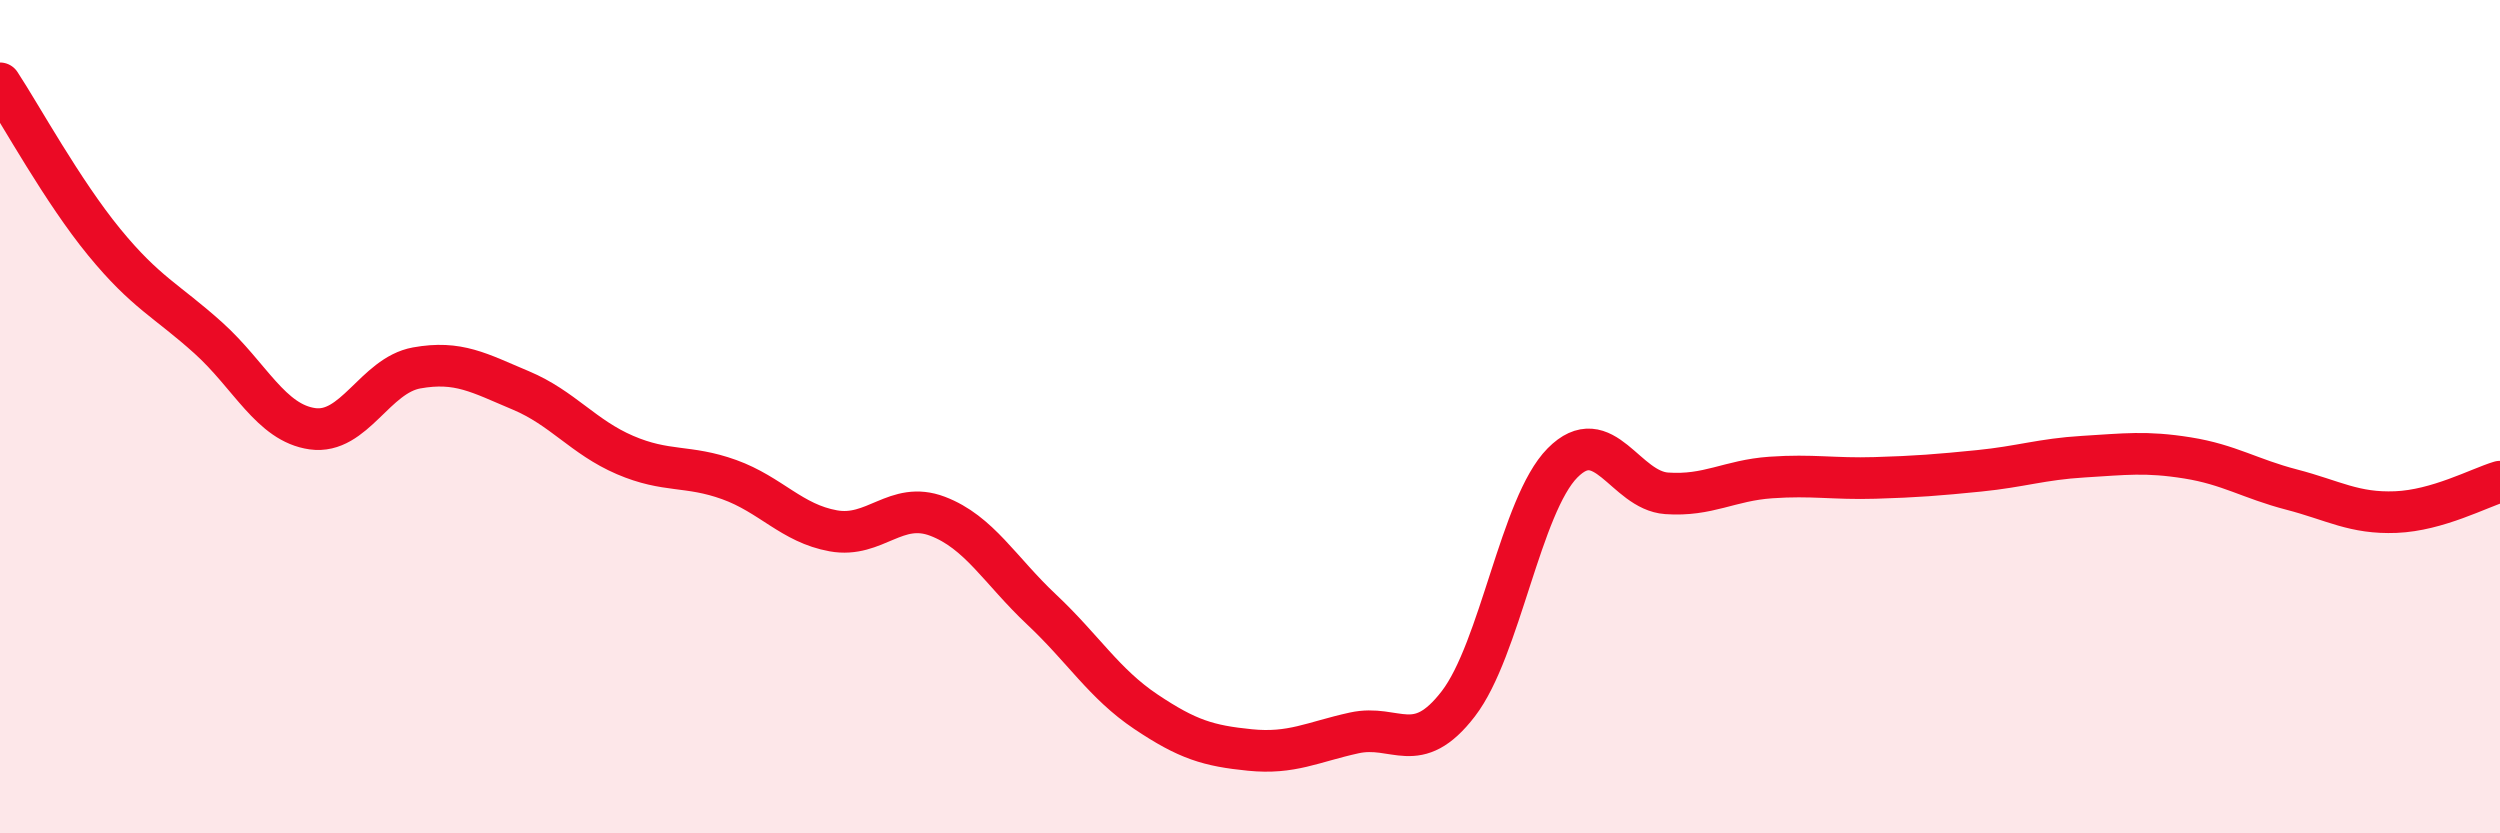
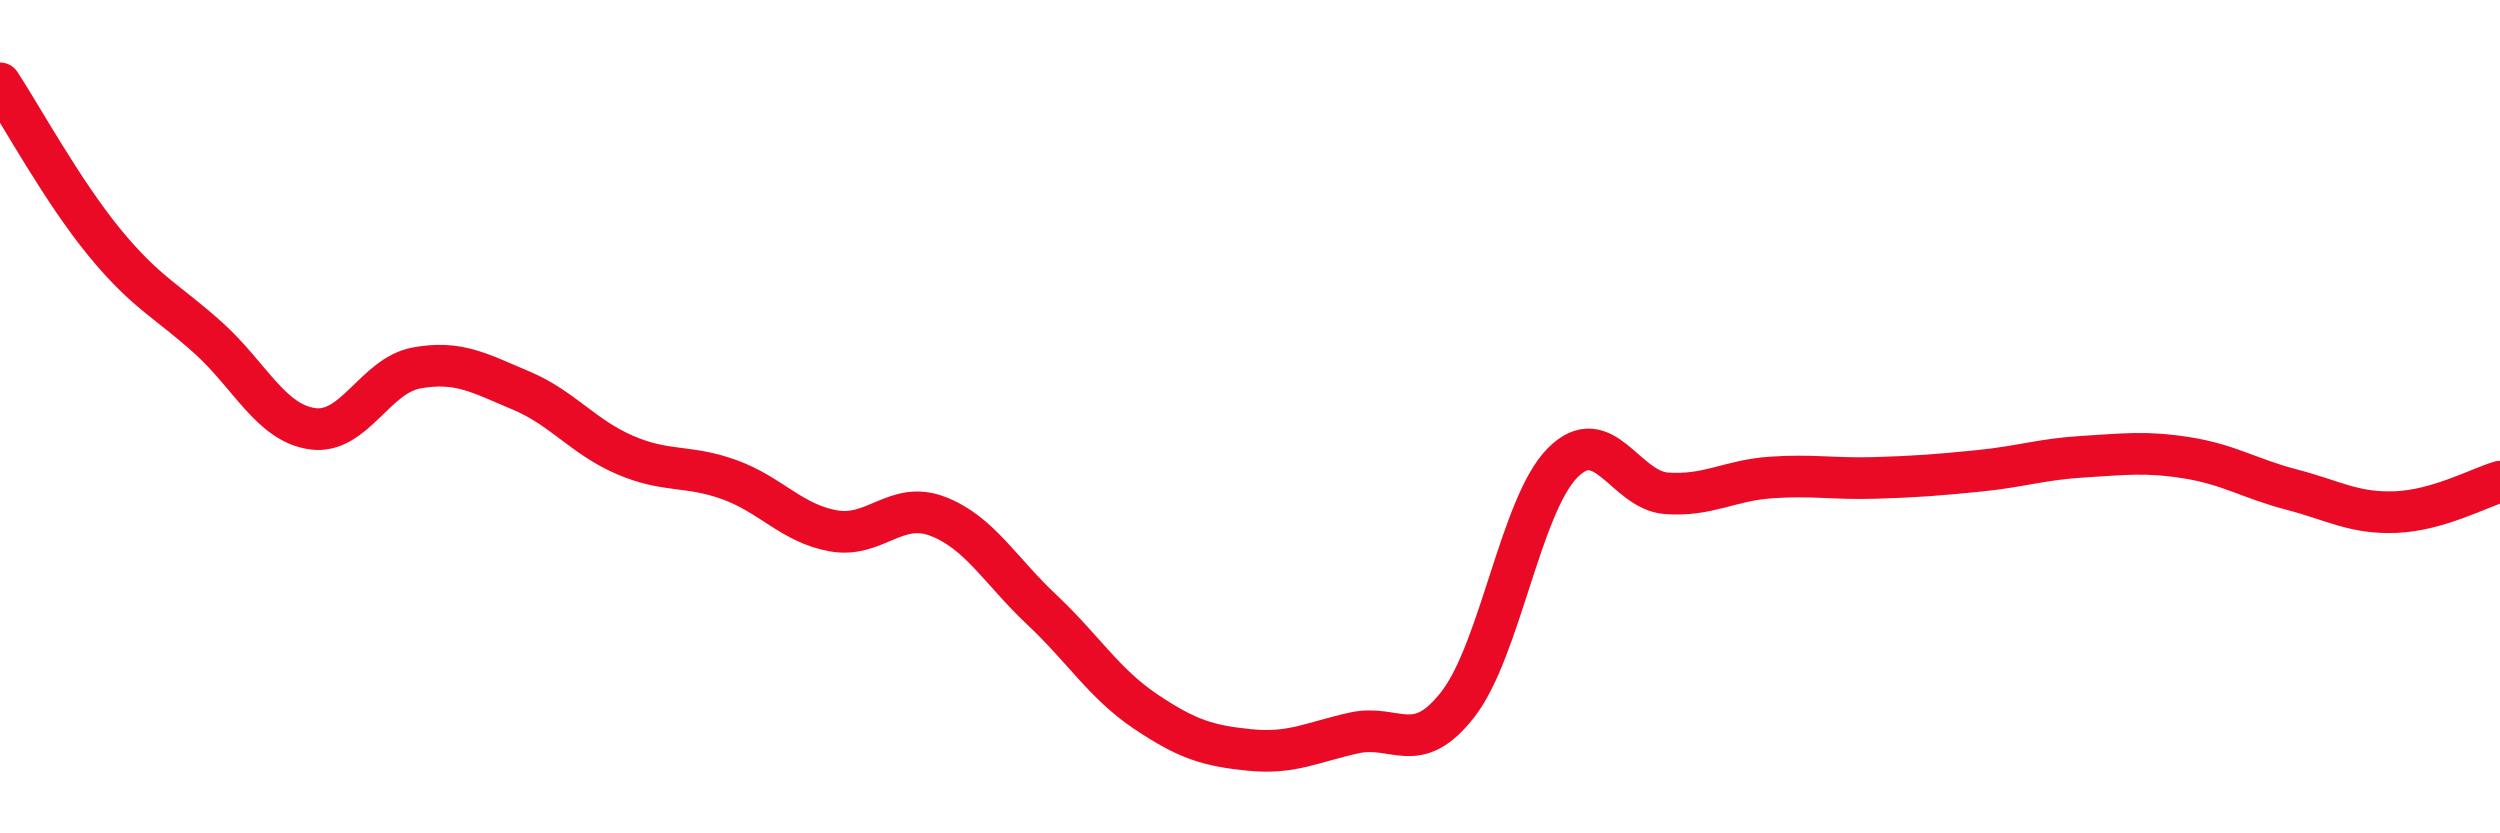
<svg xmlns="http://www.w3.org/2000/svg" width="60" height="20" viewBox="0 0 60 20">
-   <path d="M 0,2 C 0.5,2.76 1.5,4.59 2.5,5.81 C 3.5,7.03 4,7.21 5,8.11 C 6,9.01 6.5,10.15 7.5,10.29 C 8.5,10.43 9,9.01 10,8.83 C 11,8.65 11.5,8.95 12.5,9.37 C 13.5,9.79 14,10.49 15,10.92 C 16,11.35 16.5,11.15 17.5,11.51 C 18.5,11.87 19,12.56 20,12.74 C 21,12.92 21.5,12.01 22.5,12.39 C 23.5,12.77 24,13.69 25,14.63 C 26,15.57 26.5,16.41 27.5,17.08 C 28.5,17.75 29,17.9 30,18 C 31,18.1 31.5,17.81 32.5,17.59 C 33.5,17.37 34,18.19 35,16.89 C 36,15.59 36.5,12.12 37.5,11.11 C 38.5,10.1 39,11.77 40,11.84 C 41,11.91 41.5,11.53 42.5,11.46 C 43.5,11.39 44,11.5 45,11.47 C 46,11.44 46.5,11.4 47.5,11.3 C 48.5,11.2 49,11.02 50,10.96 C 51,10.9 51.5,10.83 52.5,10.99 C 53.5,11.15 54,11.49 55,11.75 C 56,12.01 56.5,12.33 57.5,12.29 C 58.5,12.25 59.5,11.71 60,11.56L60 20L0 20Z" fill="#EB0A25" opacity="0.1" stroke-linecap="round" stroke-linejoin="round" />
  <path d="M 0,2 C 0.5,2.76 1.5,4.59 2.5,5.81 C 3.5,7.03 4,7.21 5,8.11 C 6,9.01 6.5,10.15 7.5,10.29 C 8.5,10.43 9,9.01 10,8.83 C 11,8.65 11.5,8.95 12.5,9.37 C 13.5,9.79 14,10.49 15,10.92 C 16,11.35 16.5,11.15 17.5,11.51 C 18.5,11.87 19,12.56 20,12.74 C 21,12.92 21.5,12.01 22.5,12.39 C 23.5,12.77 24,13.69 25,14.63 C 26,15.57 26.5,16.41 27.5,17.08 C 28.5,17.75 29,17.9 30,18 C 31,18.1 31.5,17.81 32.5,17.59 C 33.5,17.37 34,18.19 35,16.89 C 36,15.59 36.5,12.12 37.5,11.11 C 38.5,10.1 39,11.77 40,11.84 C 41,11.91 41.5,11.53 42.5,11.46 C 43.5,11.39 44,11.5 45,11.47 C 46,11.44 46.5,11.4 47.5,11.3 C 48.5,11.2 49,11.02 50,10.96 C 51,10.9 51.5,10.83 52.5,10.99 C 53.5,11.15 54,11.49 55,11.75 C 56,12.01 56.5,12.33 57.5,12.29 C 58.5,12.25 59.5,11.71 60,11.56" stroke="#EB0A25" stroke-width="1" fill="none" stroke-linecap="round" stroke-linejoin="round" />
</svg>